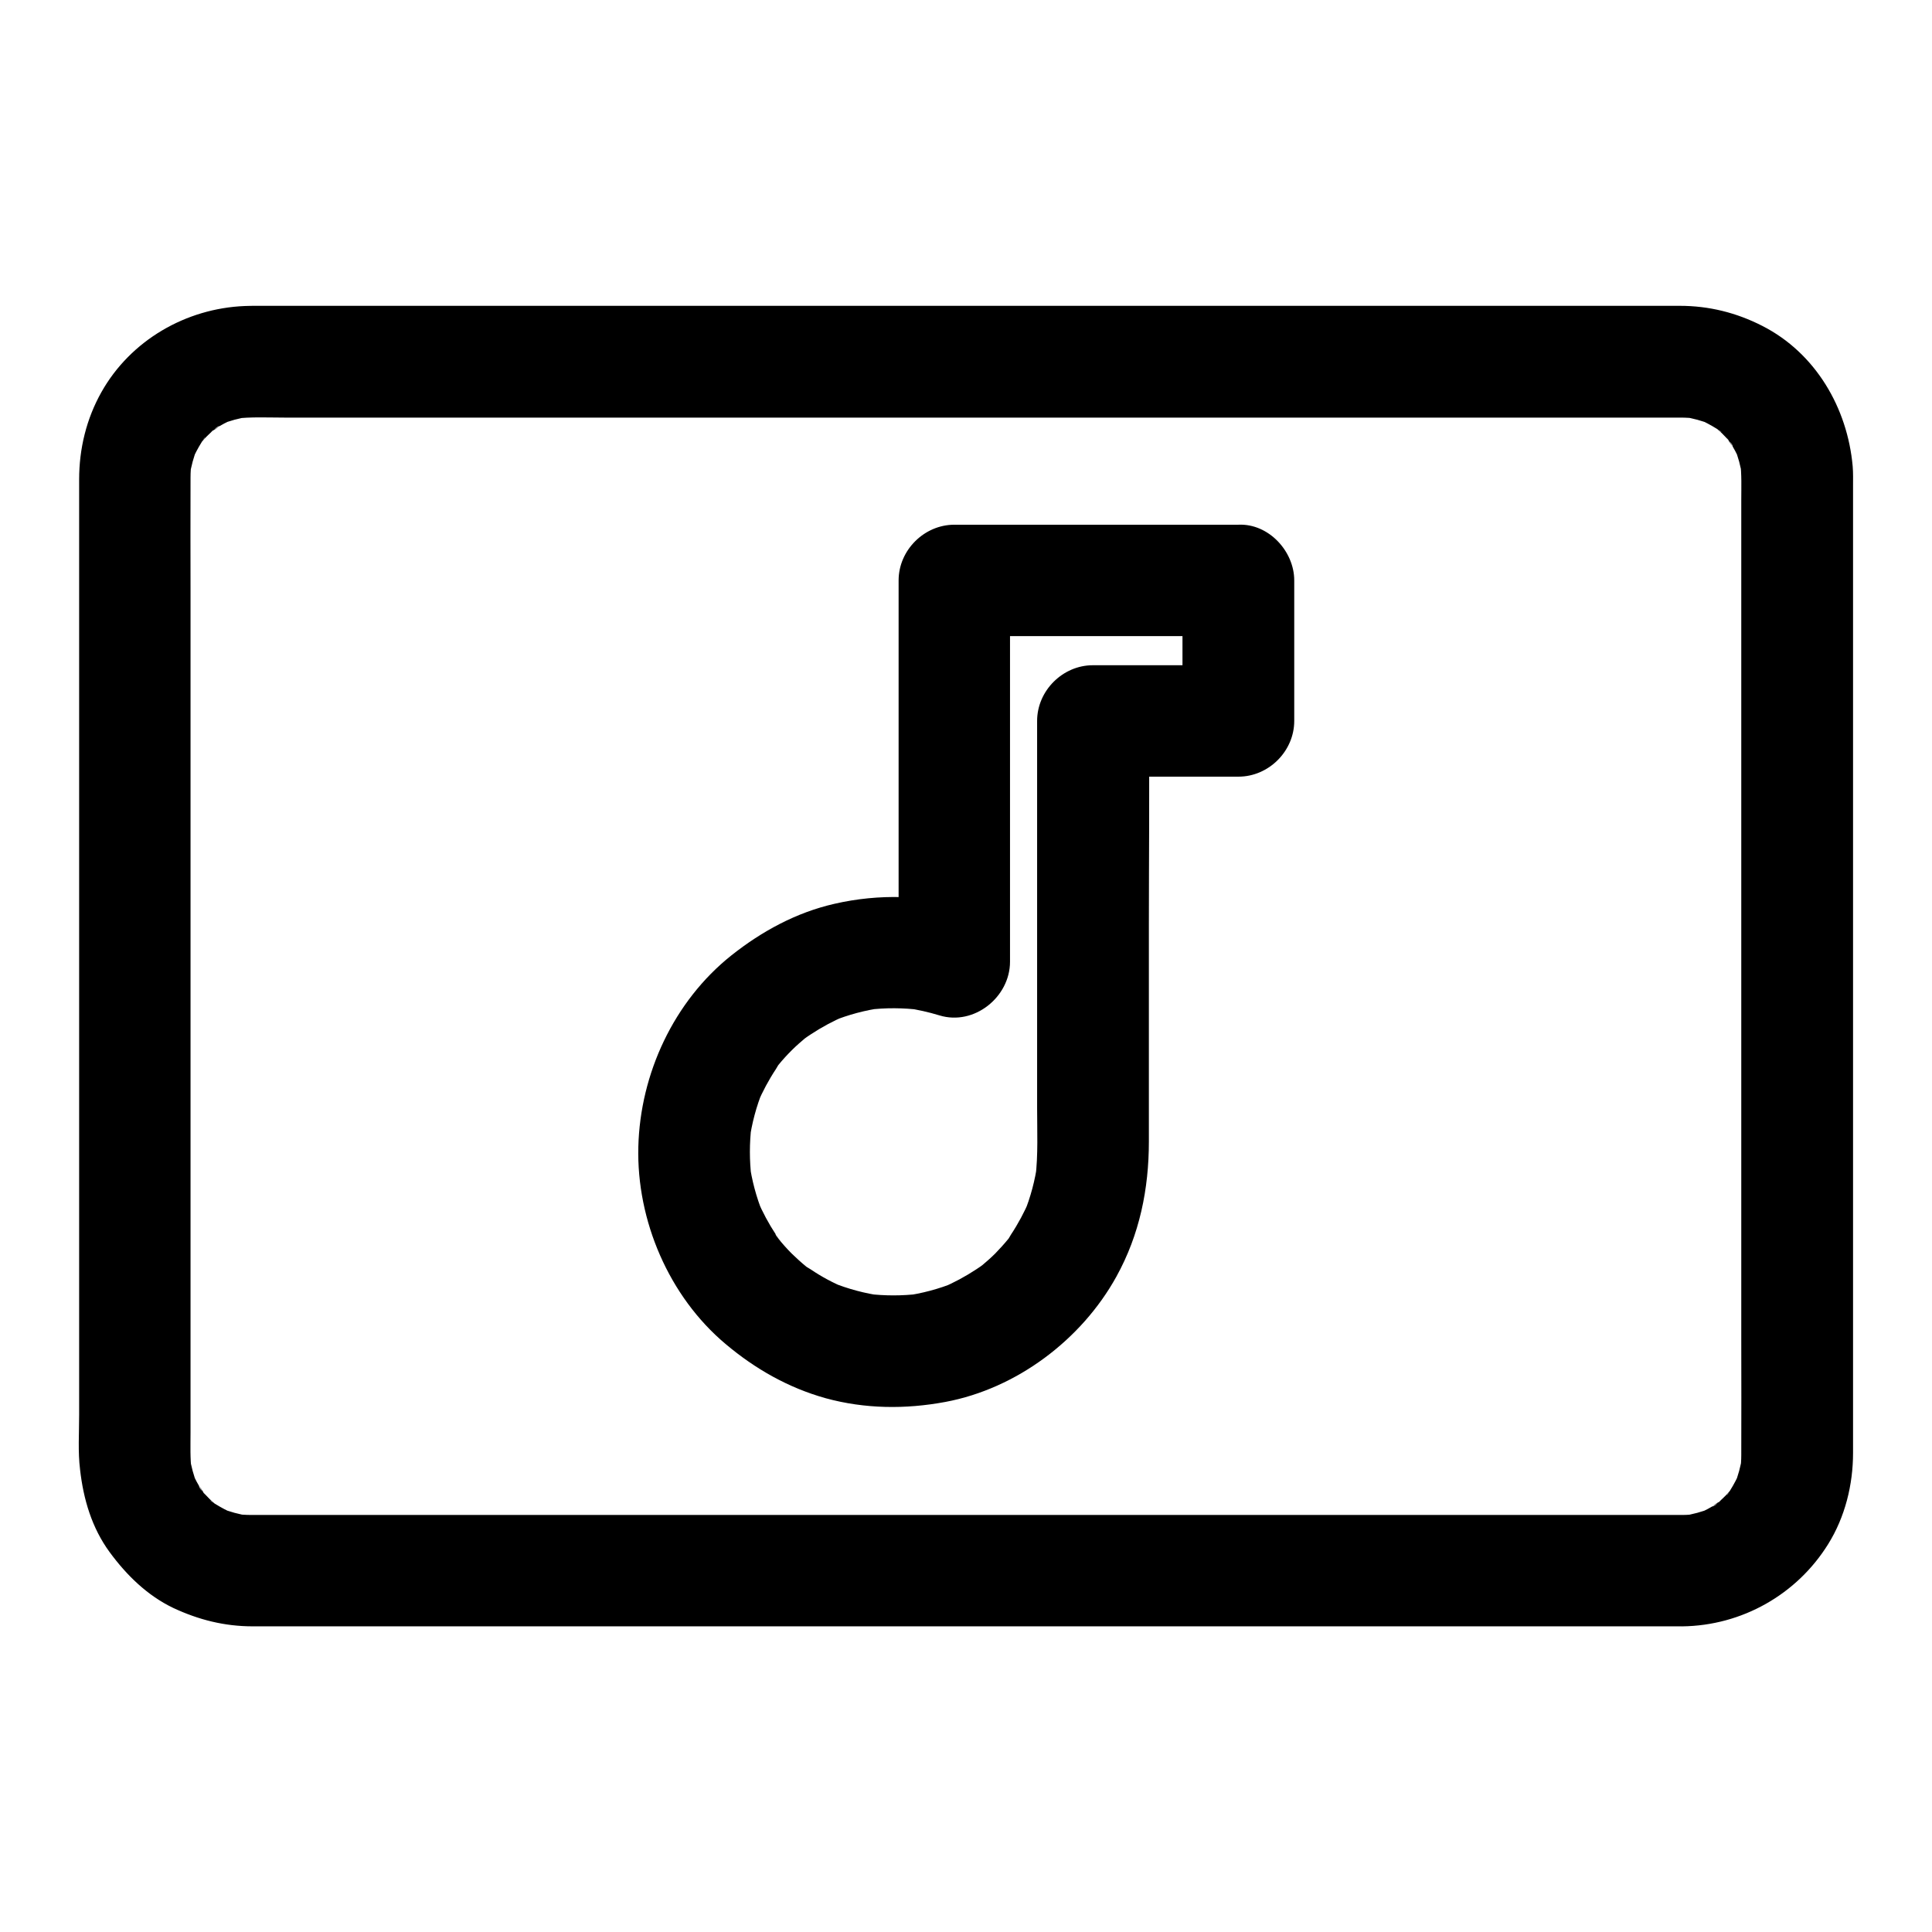
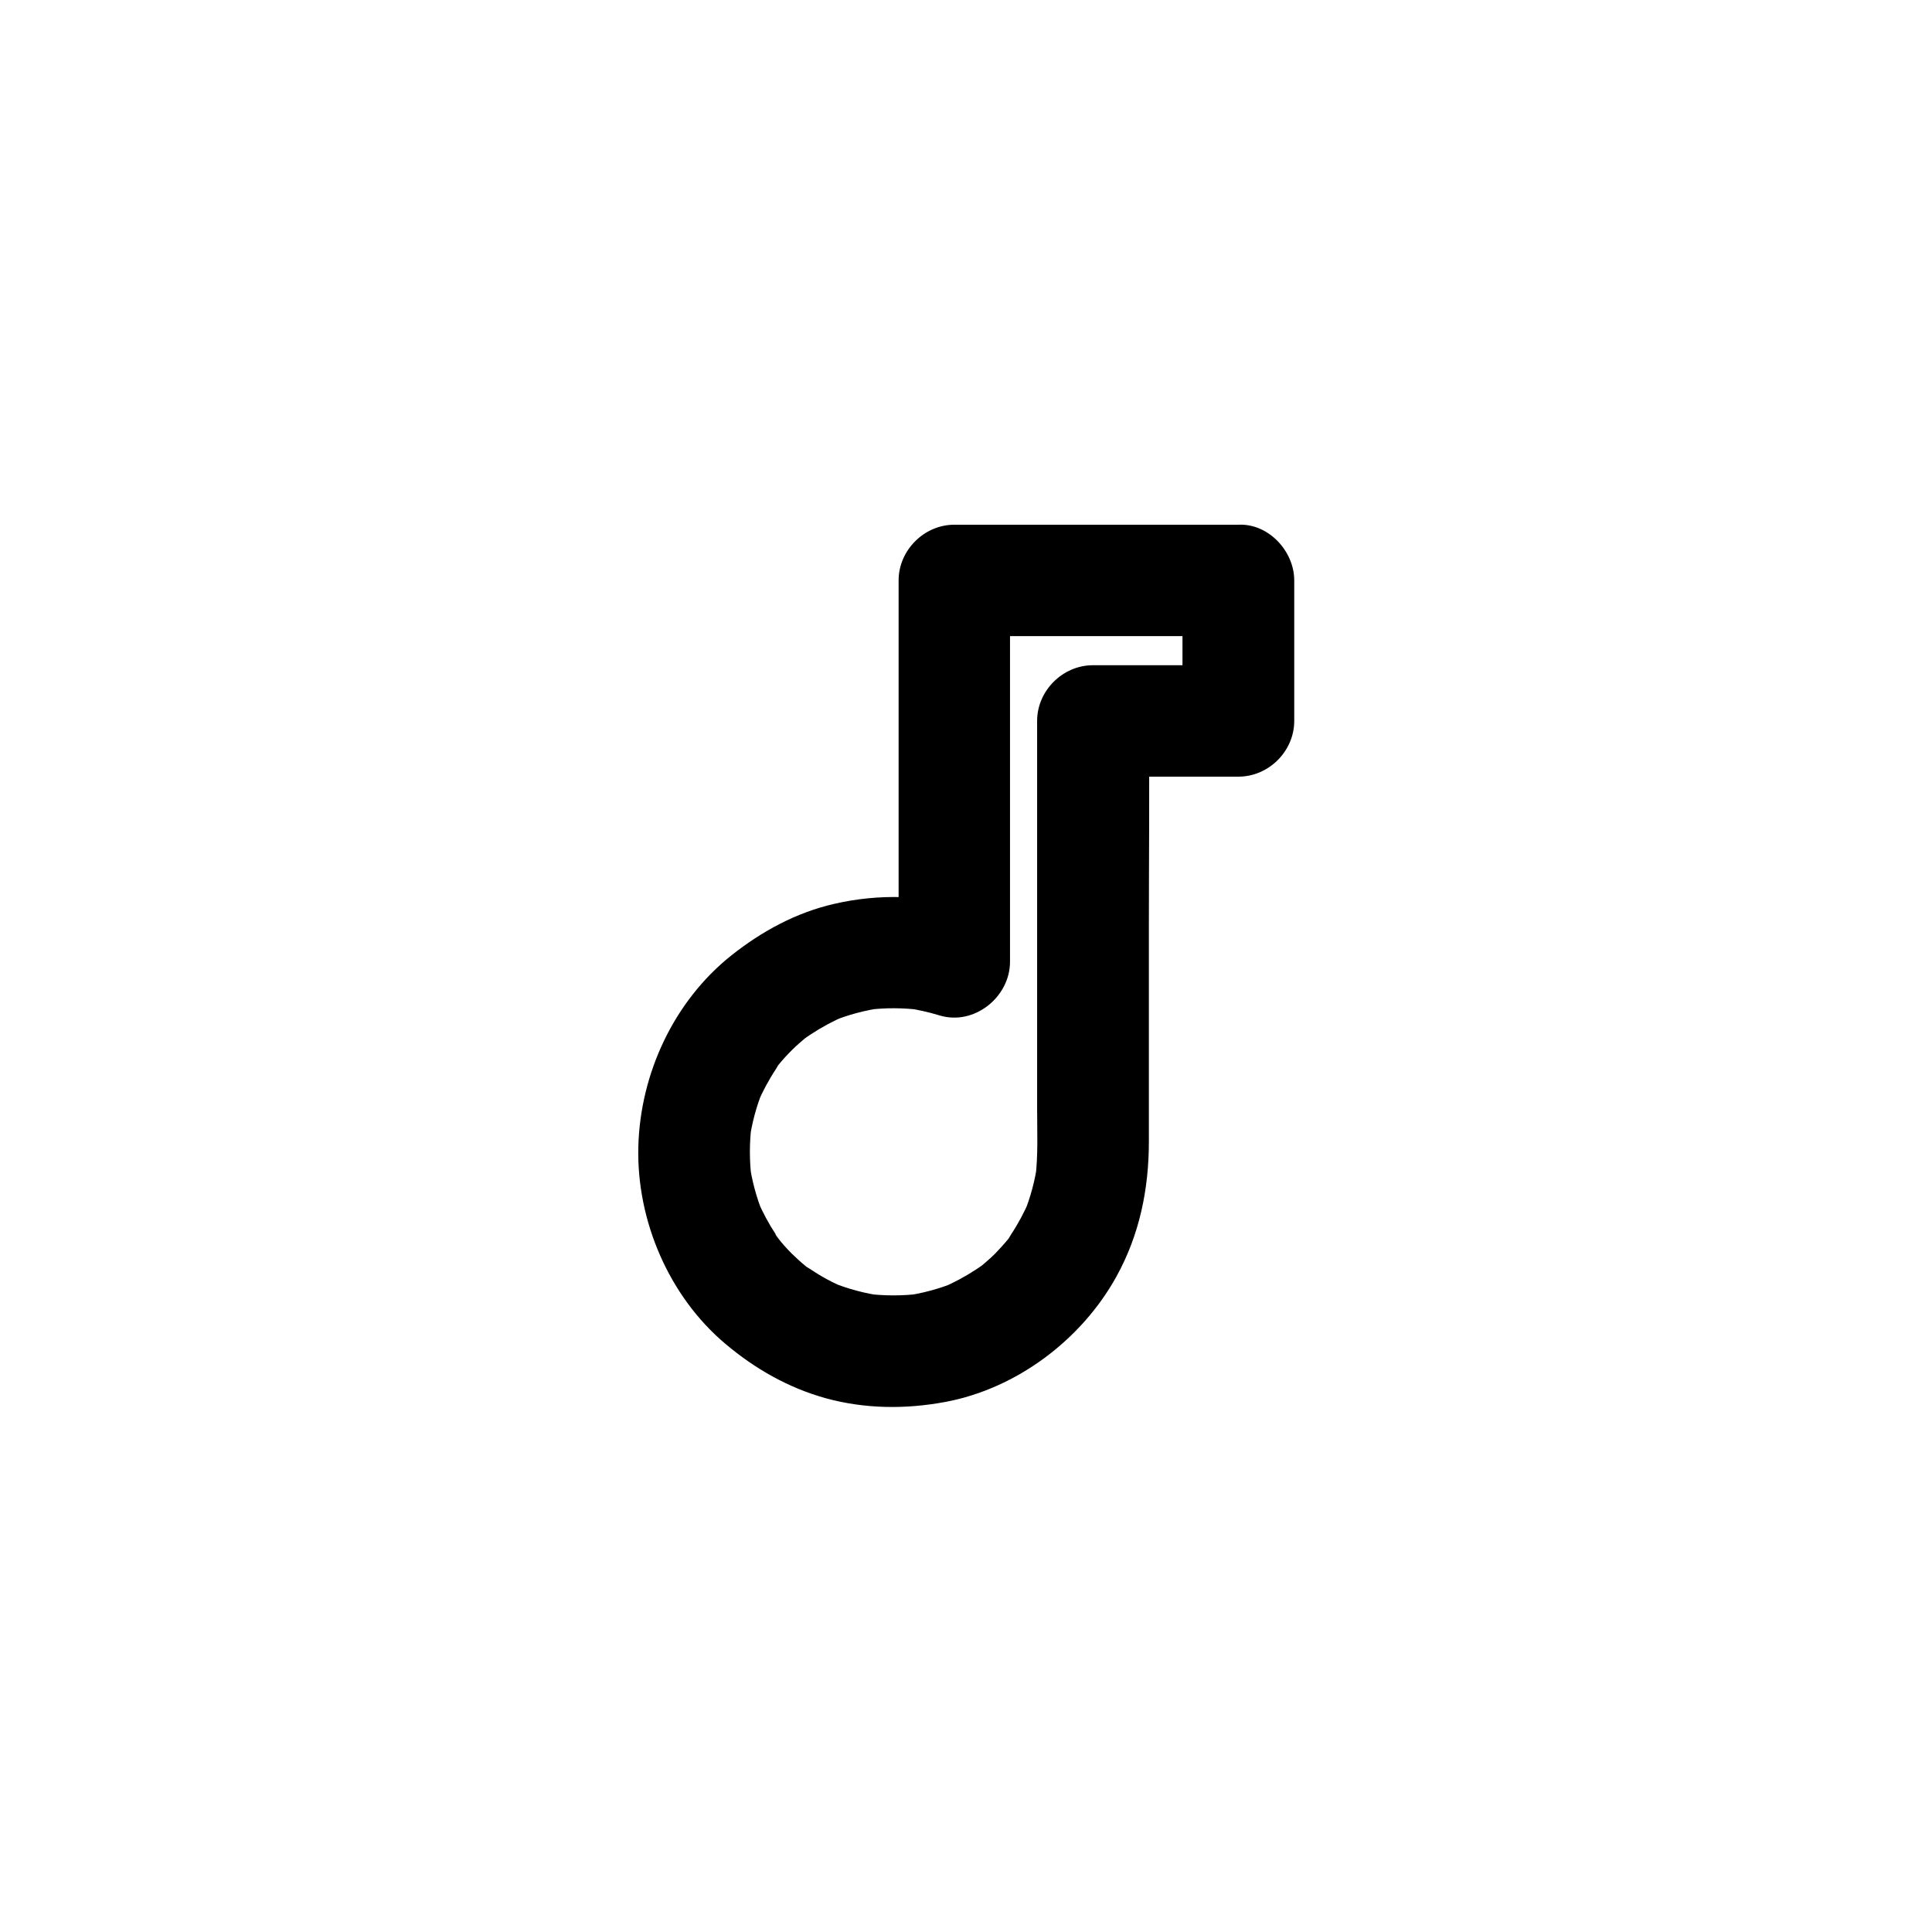
<svg xmlns="http://www.w3.org/2000/svg" fill="#000000" width="800px" height="800px" version="1.1" viewBox="144 144 512 512">
  <g>
-     <path d="m589.81 545.48h-10.234-27.996-41.18-50.184-54.859-55.496-51.363-43.199-30.75-13.973c-1.477 0-3-0.098-4.477-0.297 1.328 0.195 2.609 0.344 3.938 0.543-2.656-0.395-5.164-1.082-7.625-2.066 1.18 0.492 2.363 0.984 3.543 1.477-1.672-0.738-3.297-1.574-4.871-2.559-0.098-0.051-1.379-0.789-1.328-0.934 0-0.051 3 2.461 1.477 1.133-0.738-0.641-1.477-1.277-2.117-1.969-0.59-0.59-1.18-1.23-1.723-1.871-0.836-0.934-1.133-2.262 0.934 1.23-0.195-0.344-0.492-0.688-0.738-1.031-1.082-1.625-1.969-3.344-2.754-5.117 0.492 1.18 0.984 2.363 1.477 3.543-0.984-2.461-1.672-4.969-2.066-7.625 0.195 1.328 0.344 2.609 0.543 3.938-0.441-3.394-0.297-6.84-0.297-10.281v-18.5-62.484-76.113-65.438c0-10.184-0.051-20.367 0-30.504 0-1.426 0.098-2.856 0.297-4.281-0.195 1.328-0.344 2.609-0.543 3.938 0.395-2.656 1.082-5.164 2.066-7.625-0.492 1.18-0.984 2.363-1.477 3.543 0.738-1.672 1.574-3.297 2.559-4.871 0.051-0.098 0.789-1.379 0.934-1.328 0.051 0-2.461 3-1.133 1.477 0.641-0.738 1.277-1.477 1.969-2.117 0.59-0.59 1.23-1.18 1.871-1.723 0.934-0.836 2.262-1.133-1.23 0.934 0.344-0.195 0.688-0.492 1.031-0.738 1.625-1.082 3.344-1.969 5.117-2.754-1.18 0.492-2.363 0.984-3.543 1.477 2.461-0.984 4.969-1.672 7.625-2.066-1.328 0.195-2.609 0.344-3.938 0.543 4.379-0.543 8.953-0.297 13.383-0.297h27.355 40.887 50.332 55.055 55.547 51.957 43.543 31.145 14.07c1.477 0 3 0.098 4.477 0.297-1.328-0.195-2.609-0.344-3.938-0.543 2.656 0.395 5.164 1.082 7.625 2.066-1.18-0.492-2.363-0.984-3.543-1.477 1.672 0.738 3.297 1.574 4.871 2.559 0.098 0.051 1.379 0.789 1.328 0.934 0 0.051-3-2.461-1.477-1.133 0.738 0.641 1.477 1.277 2.117 1.969 0.59 0.59 1.18 1.23 1.723 1.871 0.836 0.934 1.133 2.262-0.934-1.23 0.195 0.344 0.492 0.688 0.738 1.031 1.082 1.625 1.969 3.344 2.754 5.117-0.492-1.18-0.984-2.363-1.477-3.543 0.984 2.461 1.672 4.969 2.066 7.625-0.195-1.328-0.344-2.609-0.543-3.938 0.441 3.394 0.297 6.84 0.297 10.281v18.5 62.484 76.113 65.438c0 10.184 0.051 20.367 0 30.504 0 1.426-0.098 2.856-0.297 4.281 0.195-1.328 0.344-2.609 0.543-3.938-0.395 2.656-1.082 5.164-2.066 7.625 0.492-1.18 0.984-2.363 1.477-3.543-0.738 1.672-1.574 3.297-2.559 4.871-0.051 0.098-0.789 1.379-0.934 1.328-0.051 0 2.461-3 1.133-1.477-0.641 0.738-1.277 1.477-1.969 2.117-0.59 0.59-1.23 1.18-1.871 1.723-0.934 0.836-2.262 1.133 1.23-0.934-0.344 0.195-0.688 0.492-1.031 0.738-1.625 1.082-3.344 1.969-5.117 2.754 1.18-0.492 2.363-0.984 3.543-1.477-2.461 0.984-4.969 1.672-7.625 2.066 1.328-0.195 2.609-0.344 3.938-0.543-1.332 0.199-2.711 0.297-4.039 0.297-7.723 0.098-15.105 6.742-14.762 14.762 0.344 7.922 6.496 14.859 14.762 14.762 15.793-0.195 30.355-8.414 38.672-21.797 4.477-7.184 6.594-15.742 6.594-24.156v-17.172-35.078-45.855-50.281-47.676-38.18-21.844c0-1.82 0.051-3.641-0.098-5.41-1.379-15.449-9.84-30.012-23.961-37.195-6.84-3.492-14.121-5.312-21.844-5.312h-4.43-20.121-32.473-41.625-47.578-50.332-49.594-46.199-39.312-29.273-15.988c-1.133 0-2.262 0-3.394 0.051-15.598 0.629-30.258 9.094-37.98 22.82-3.984 7.086-5.902 15.008-5.902 23.125v6.102 27.258 41.574 49.102 49.789 43.59 30.453c0 4.82-0.344 9.789 0.246 14.562 0.887 7.824 3.102 15.398 7.824 21.844 4.477 6.102 9.988 11.512 16.875 14.809 6.742 3.148 13.578 4.871 21.059 4.871h13.039 26.961 37.637 44.871 49.398 50.48 48.363 43.051 34.488 22.68 7.922c7.723 0 15.105-6.789 14.762-14.762-0.449-8.016-6.551-14.754-14.816-14.754z" />
    <path d="m457.37 297.81v37.246c4.922-4.922 9.84-9.84 14.762-14.762h-38.523c-7.969 0-14.762 6.742-14.762 14.762v40.395 62.188c0 6.102 0.297 12.398-0.441 18.449 0.195-1.328 0.344-2.609 0.543-3.938-0.641 4.625-1.82 9.102-3.59 13.43 0.492-1.18 0.984-2.363 1.477-3.543-1.379 3.199-3 6.25-4.922 9.152-0.195 0.297-1.133 2.066-1.477 2.117 0.395-0.051 2.656-3.297 0.738-0.934-1.082 1.328-2.262 2.609-3.445 3.836-1.23 1.23-2.508 2.312-3.836 3.445-1.969 1.723 3.102-2.215 0.934-0.738-0.688 0.492-1.379 1.031-2.117 1.477-2.902 1.918-5.953 3.543-9.152 4.922 1.18-0.492 2.363-0.984 3.543-1.477-4.328 1.77-8.809 2.953-13.43 3.59 1.328-0.195 2.609-0.344 3.938-0.543-4.574 0.543-9.102 0.543-13.676 0 1.328 0.195 2.609 0.344 3.938 0.543-4.625-0.641-9.102-1.82-13.43-3.59 1.18 0.492 2.363 0.984 3.543 1.477-3.199-1.328-6.25-2.953-9.152-4.922-0.297-0.195-2.066-1.18-2.117-1.477 0.051 0.395 3.297 2.656 0.934 0.738-1.328-1.082-2.609-2.262-3.836-3.445-1.23-1.23-2.363-2.508-3.445-3.836-0.789-0.934-1.82-2.856 0.738 0.934-0.492-0.738-1.031-1.379-1.477-2.117-1.918-2.902-3.543-5.953-4.922-9.152 0.492 1.18 0.984 2.363 1.477 3.543-1.77-4.328-2.953-8.809-3.59-13.43 0.195 1.328 0.344 2.609 0.543 3.938-0.543-4.574-0.543-9.102 0-13.676-0.195 1.328-0.344 2.609-0.543 3.938 0.641-4.625 1.82-9.102 3.59-13.43-0.492 1.18-0.984 2.363-1.477 3.543 1.379-3.199 3-6.25 4.922-9.152 0.195-0.297 1.133-2.066 1.477-2.117-0.441 0.051-2.609 3.297-0.738 0.934 1.082-1.328 2.262-2.609 3.492-3.836 1.23-1.23 2.508-2.312 3.836-3.445 1.969-1.723-3.102 2.215-0.934 0.738 0.688-0.492 1.379-1.031 2.117-1.477 2.902-1.918 5.953-3.543 9.152-4.922-1.18 0.492-2.363 0.984-3.543 1.477 4.328-1.77 8.809-2.953 13.43-3.59-1.328 0.195-2.609 0.344-3.938 0.543 4.723-0.59 9.445-0.543 14.168 0.051-1.328-0.195-2.609-0.344-3.938-0.543 2.953 0.441 5.856 1.082 8.758 1.969 9.199 2.805 18.695-4.871 18.695-14.219v-34.094-54.414-12.547c-4.922 4.922-9.84 9.84-14.762 14.762h65.828 9.445c7.723 0 15.105-6.789 14.762-14.762-0.344-8.02-6.496-14.762-14.762-14.762h-65.828-9.445c-7.969 0-14.762 6.742-14.762 14.762v34.094 54.414 12.547c6.25-4.723 12.449-9.496 18.695-14.219-11.562-3.543-23.961-3.836-35.719-1.133-10.137 2.312-19.238 7.281-27.305 13.676-15.254 12.152-24.156 31.34-24.648 50.727-0.492 19.531 8.117 39.656 23.125 52.25 7.824 6.594 16.629 11.609 26.52 14.367 10.43 2.856 21.156 2.953 31.734 0.984 18.895-3.543 36.062-16.48 45.312-33.211 6.148-11.121 8.609-23.223 8.609-35.816v-57.762c0-17.562 0.195-35.18 0-52.742v-0.934c-4.922 4.922-9.84 9.84-14.762 14.762h38.523c7.969 0 14.762-6.742 14.762-14.762v-37.246c0-7.723-6.789-15.105-14.762-14.762-8.066 0.395-14.855 6.492-14.855 14.758z" />
  </g>
</svg>